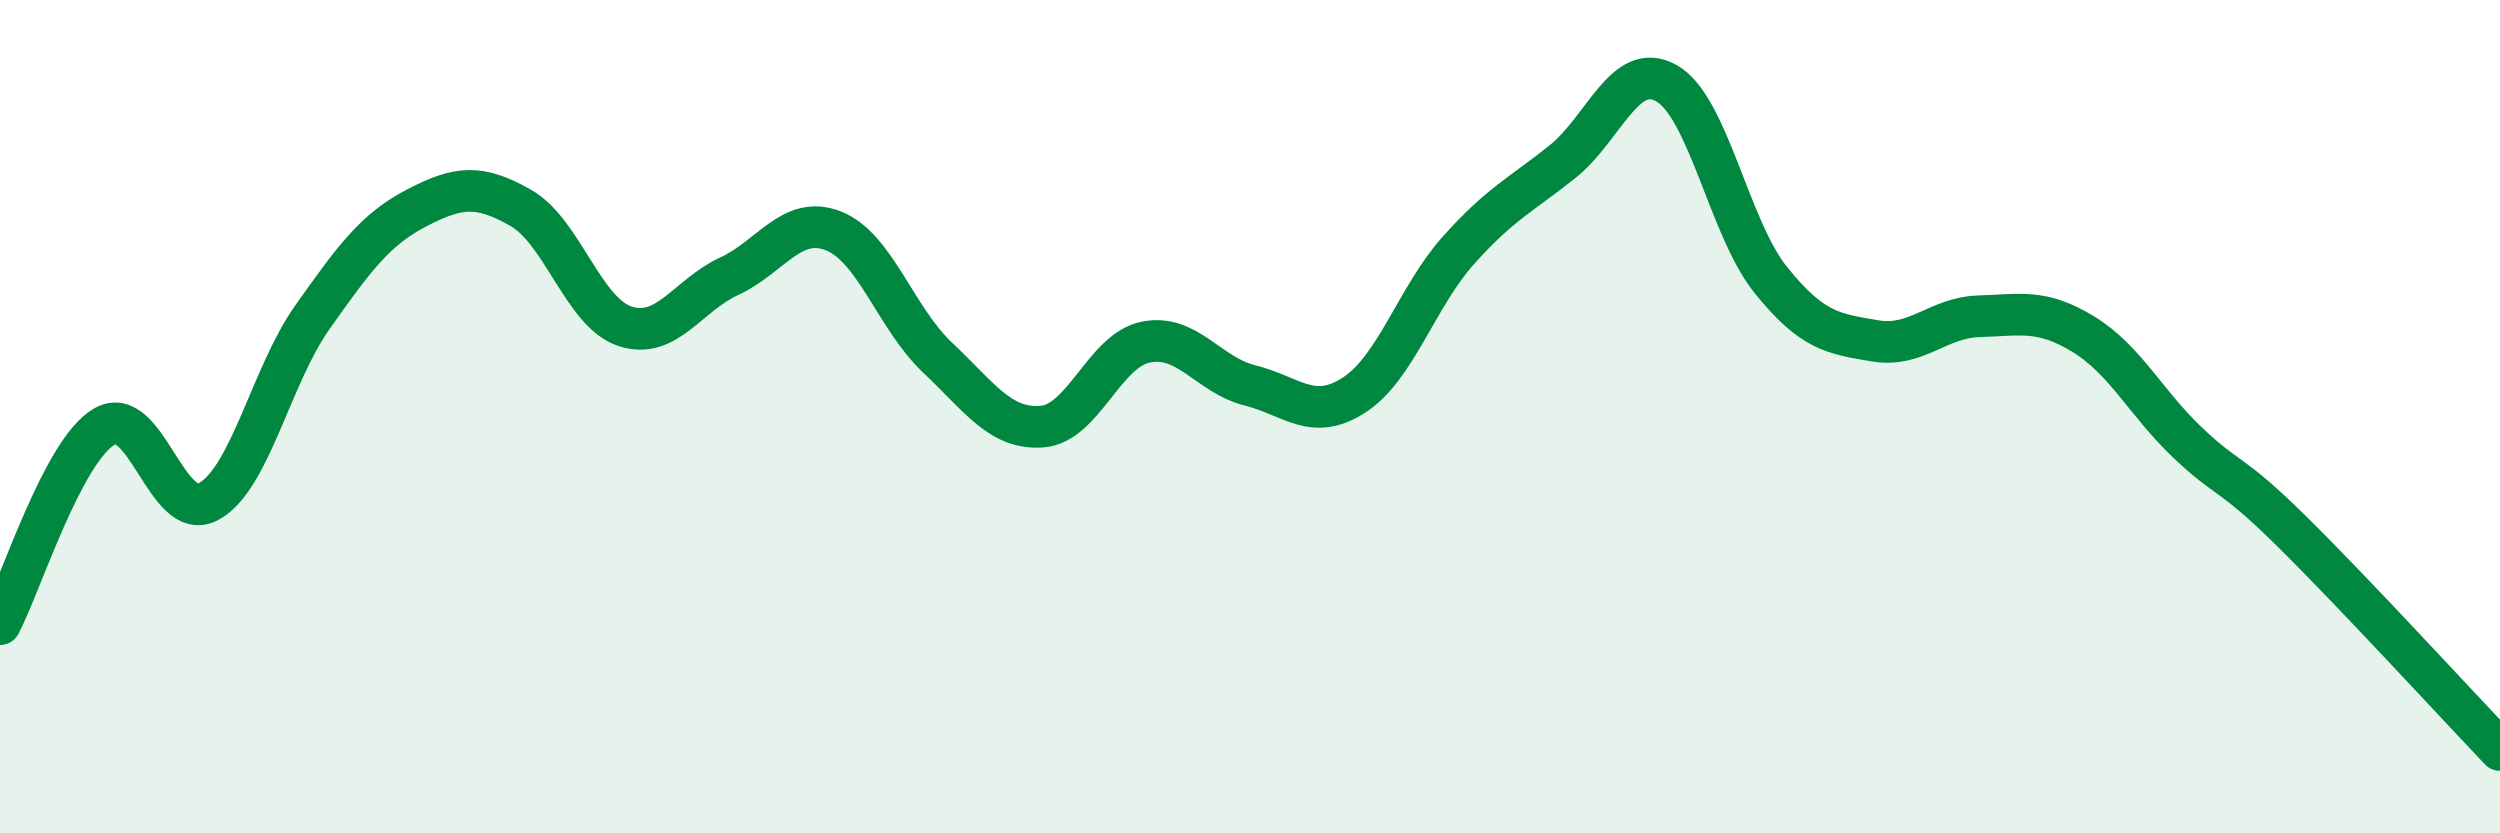
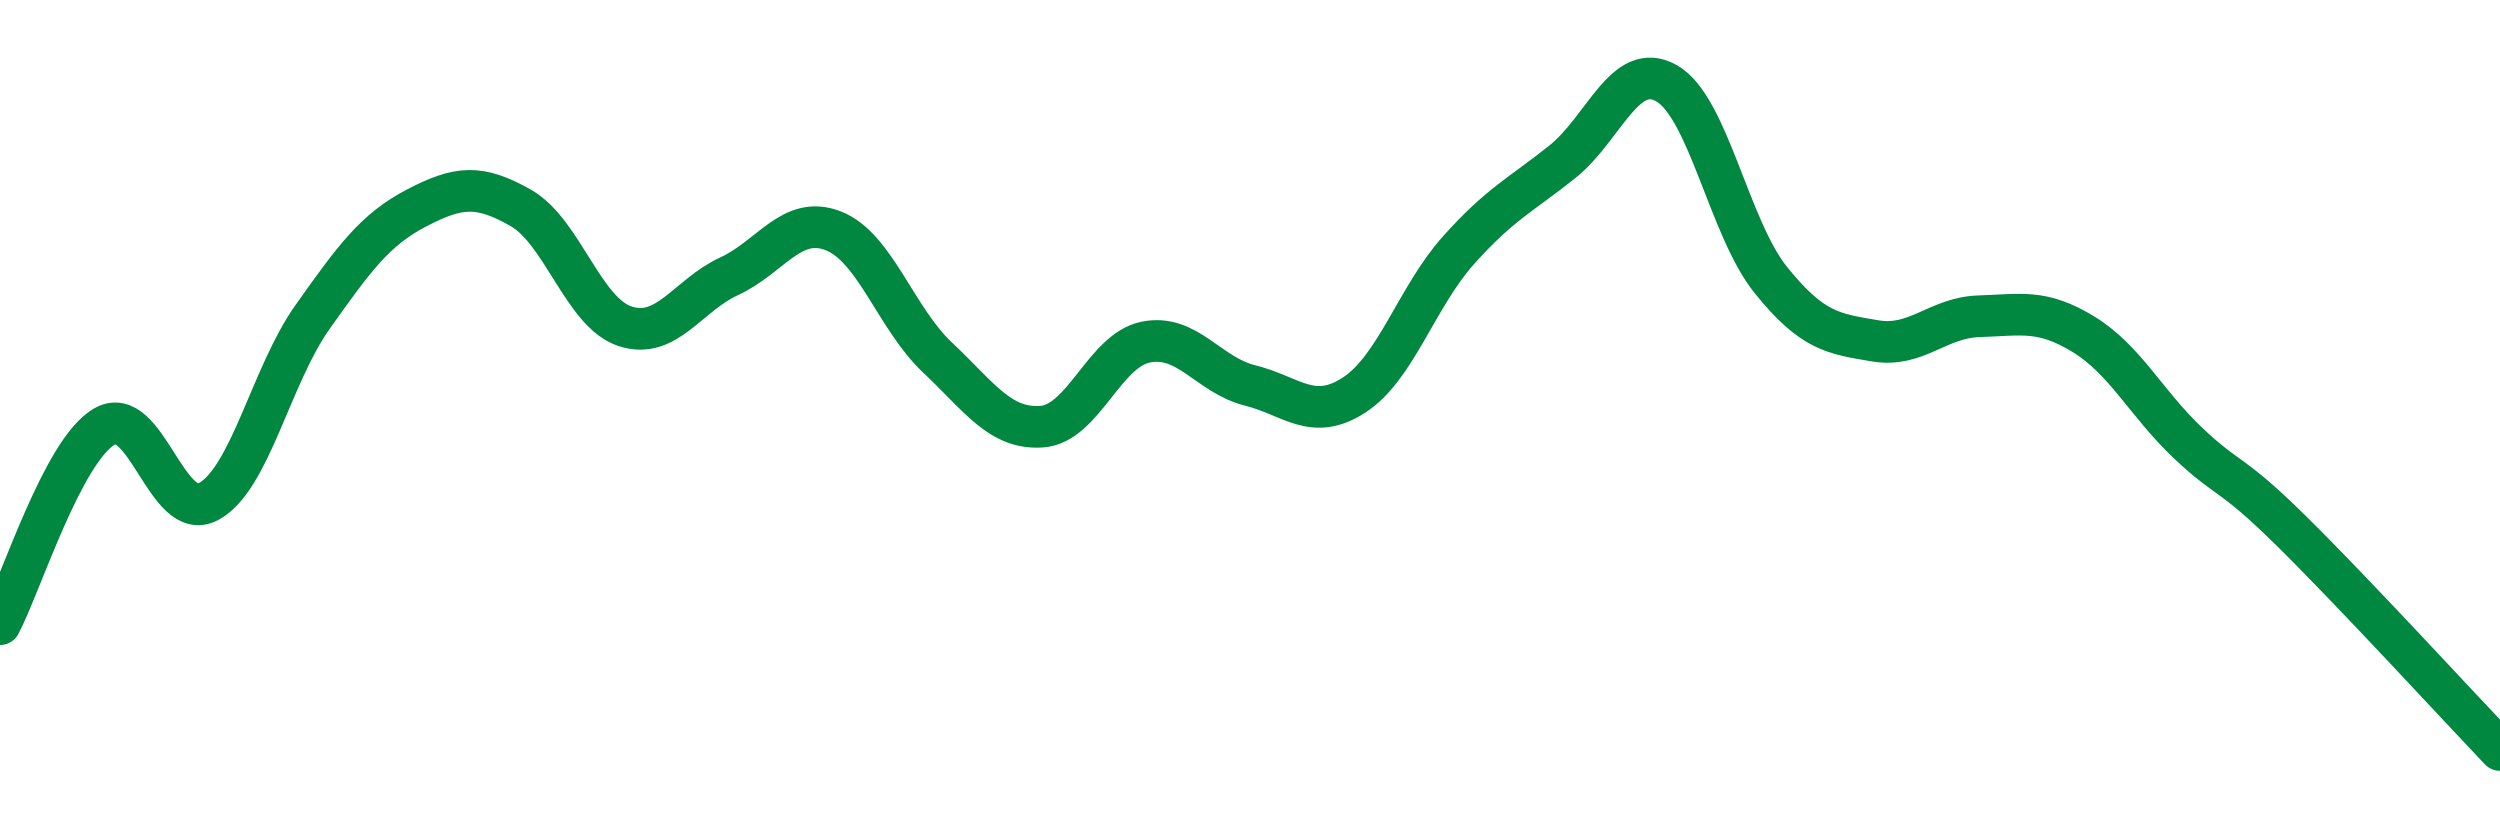
<svg xmlns="http://www.w3.org/2000/svg" width="60" height="20" viewBox="0 0 60 20">
-   <path d="M 0,14.98 C 0.5,14.03 1.5,10.83 2.5,10.24 C 3.5,9.65 4,12.57 5,12.04 C 6,11.51 6.5,9.02 7.5,7.61 C 8.5,6.2 9,5.51 10,4.99 C 11,4.47 11.5,4.42 12.5,4.99 C 13.5,5.56 14,7.5 15,7.83 C 16,8.16 16.5,7.09 17.5,6.63 C 18.5,6.17 19,5.15 20,5.54 C 21,5.93 21.5,7.64 22.5,8.58 C 23.5,9.52 24,10.31 25,10.24 C 26,10.17 26.5,8.41 27.5,8.21 C 28.5,8.01 29,9 30,9.25 C 31,9.5 31.5,10.13 32.5,9.48 C 33.5,8.83 34,7.13 35,6.01 C 36,4.89 36.5,4.68 37.5,3.88 C 38.5,3.08 39,1.43 40,2 C 41,2.57 41.5,5.48 42.5,6.72 C 43.5,7.96 44,8.01 45,8.18 C 46,8.35 46.5,7.62 47.5,7.59 C 48.5,7.56 49,7.41 50,8.02 C 51,8.63 51.5,9.67 52.5,10.62 C 53.5,11.57 53.5,11.27 55,12.75 C 56.5,14.23 59,16.95 60,18L60 20L0 20Z" fill="#008740" opacity="0.1" stroke-linecap="round" stroke-linejoin="round" />
  <path d="M 0,14.98 C 0.5,14.03 1.5,10.83 2.5,10.24 C 3.5,9.65 4,12.57 5,12.04 C 6,11.51 6.5,9.02 7.5,7.61 C 8.5,6.2 9,5.51 10,4.99 C 11,4.47 11.5,4.42 12.5,4.99 C 13.5,5.56 14,7.5 15,7.83 C 16,8.16 16.5,7.09 17.5,6.63 C 18.5,6.17 19,5.15 20,5.54 C 21,5.93 21.5,7.64 22.5,8.58 C 23.5,9.52 24,10.31 25,10.24 C 26,10.17 26.5,8.41 27.5,8.21 C 28.5,8.01 29,9 30,9.25 C 31,9.5 31.5,10.13 32.5,9.48 C 33.5,8.83 34,7.13 35,6.01 C 36,4.89 36.5,4.68 37.5,3.88 C 38.5,3.08 39,1.43 40,2 C 41,2.57 41.5,5.48 42.5,6.72 C 43.5,7.96 44,8.01 45,8.18 C 46,8.35 46.5,7.62 47.5,7.59 C 48.5,7.56 49,7.41 50,8.02 C 51,8.63 51.5,9.67 52.5,10.62 C 53.5,11.57 53.5,11.27 55,12.75 C 56.5,14.23 59,16.95 60,18" stroke="#008740" stroke-width="1" fill="none" stroke-linecap="round" stroke-linejoin="round" />
</svg>